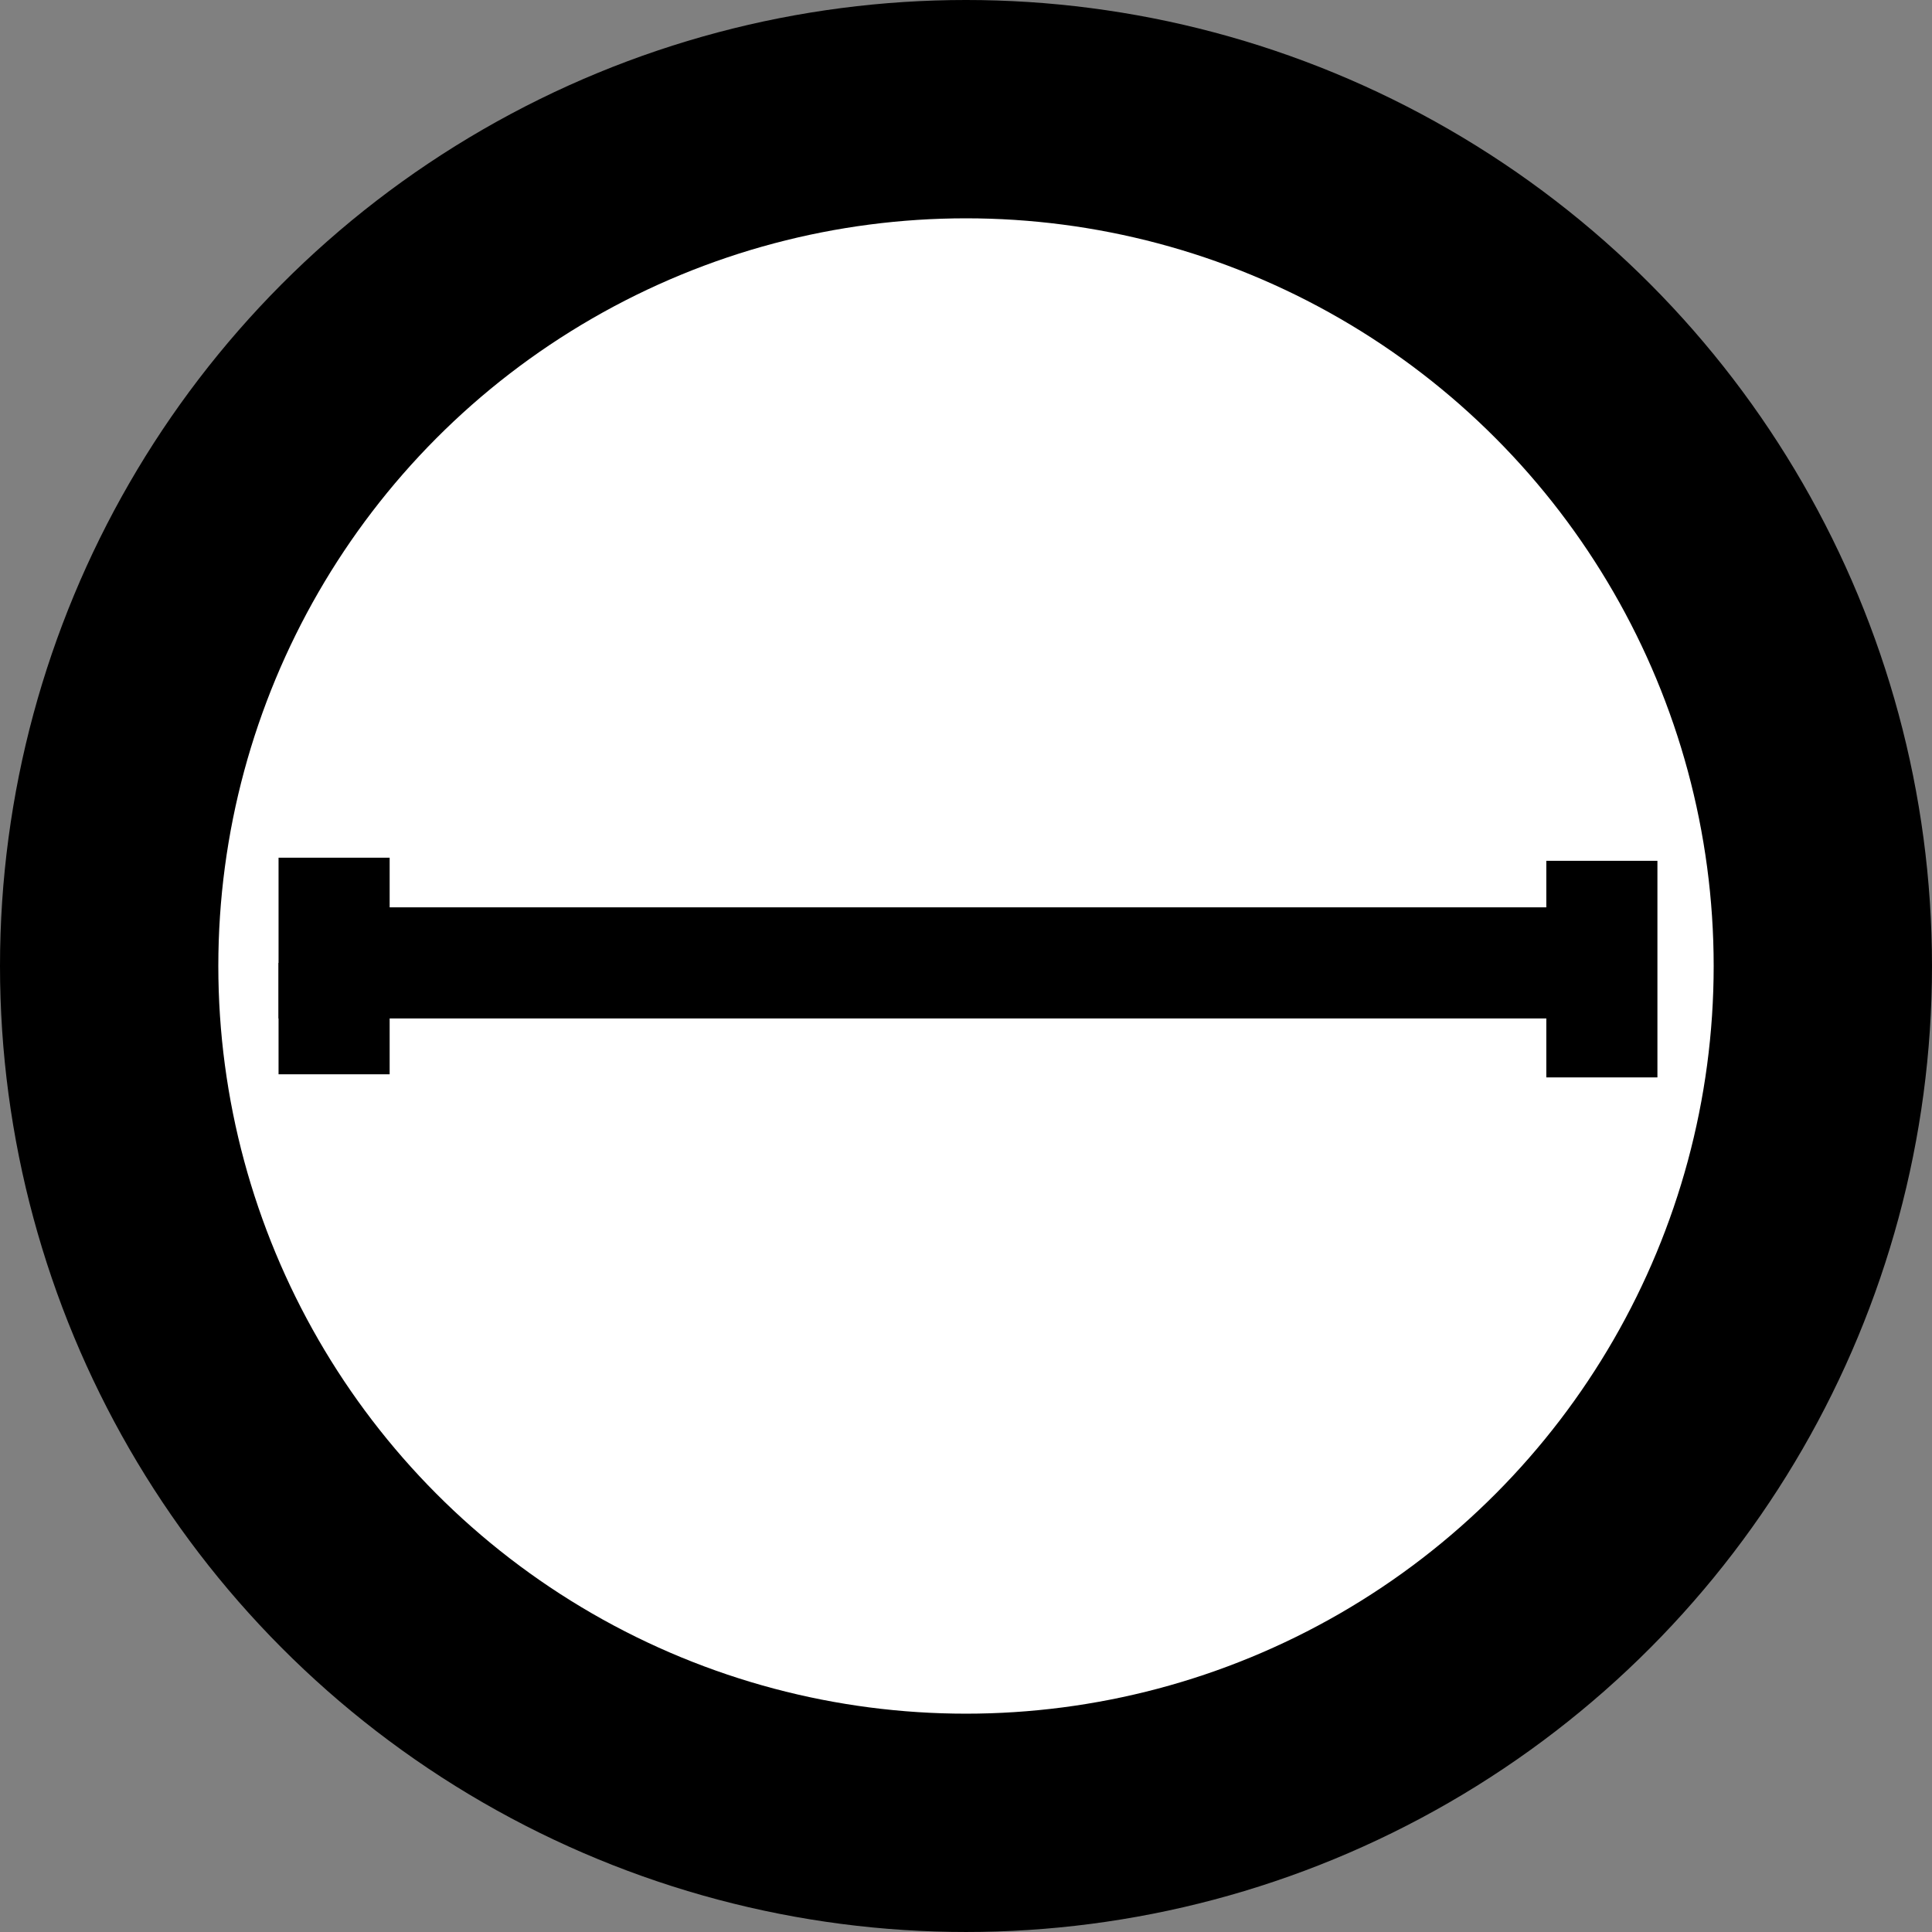
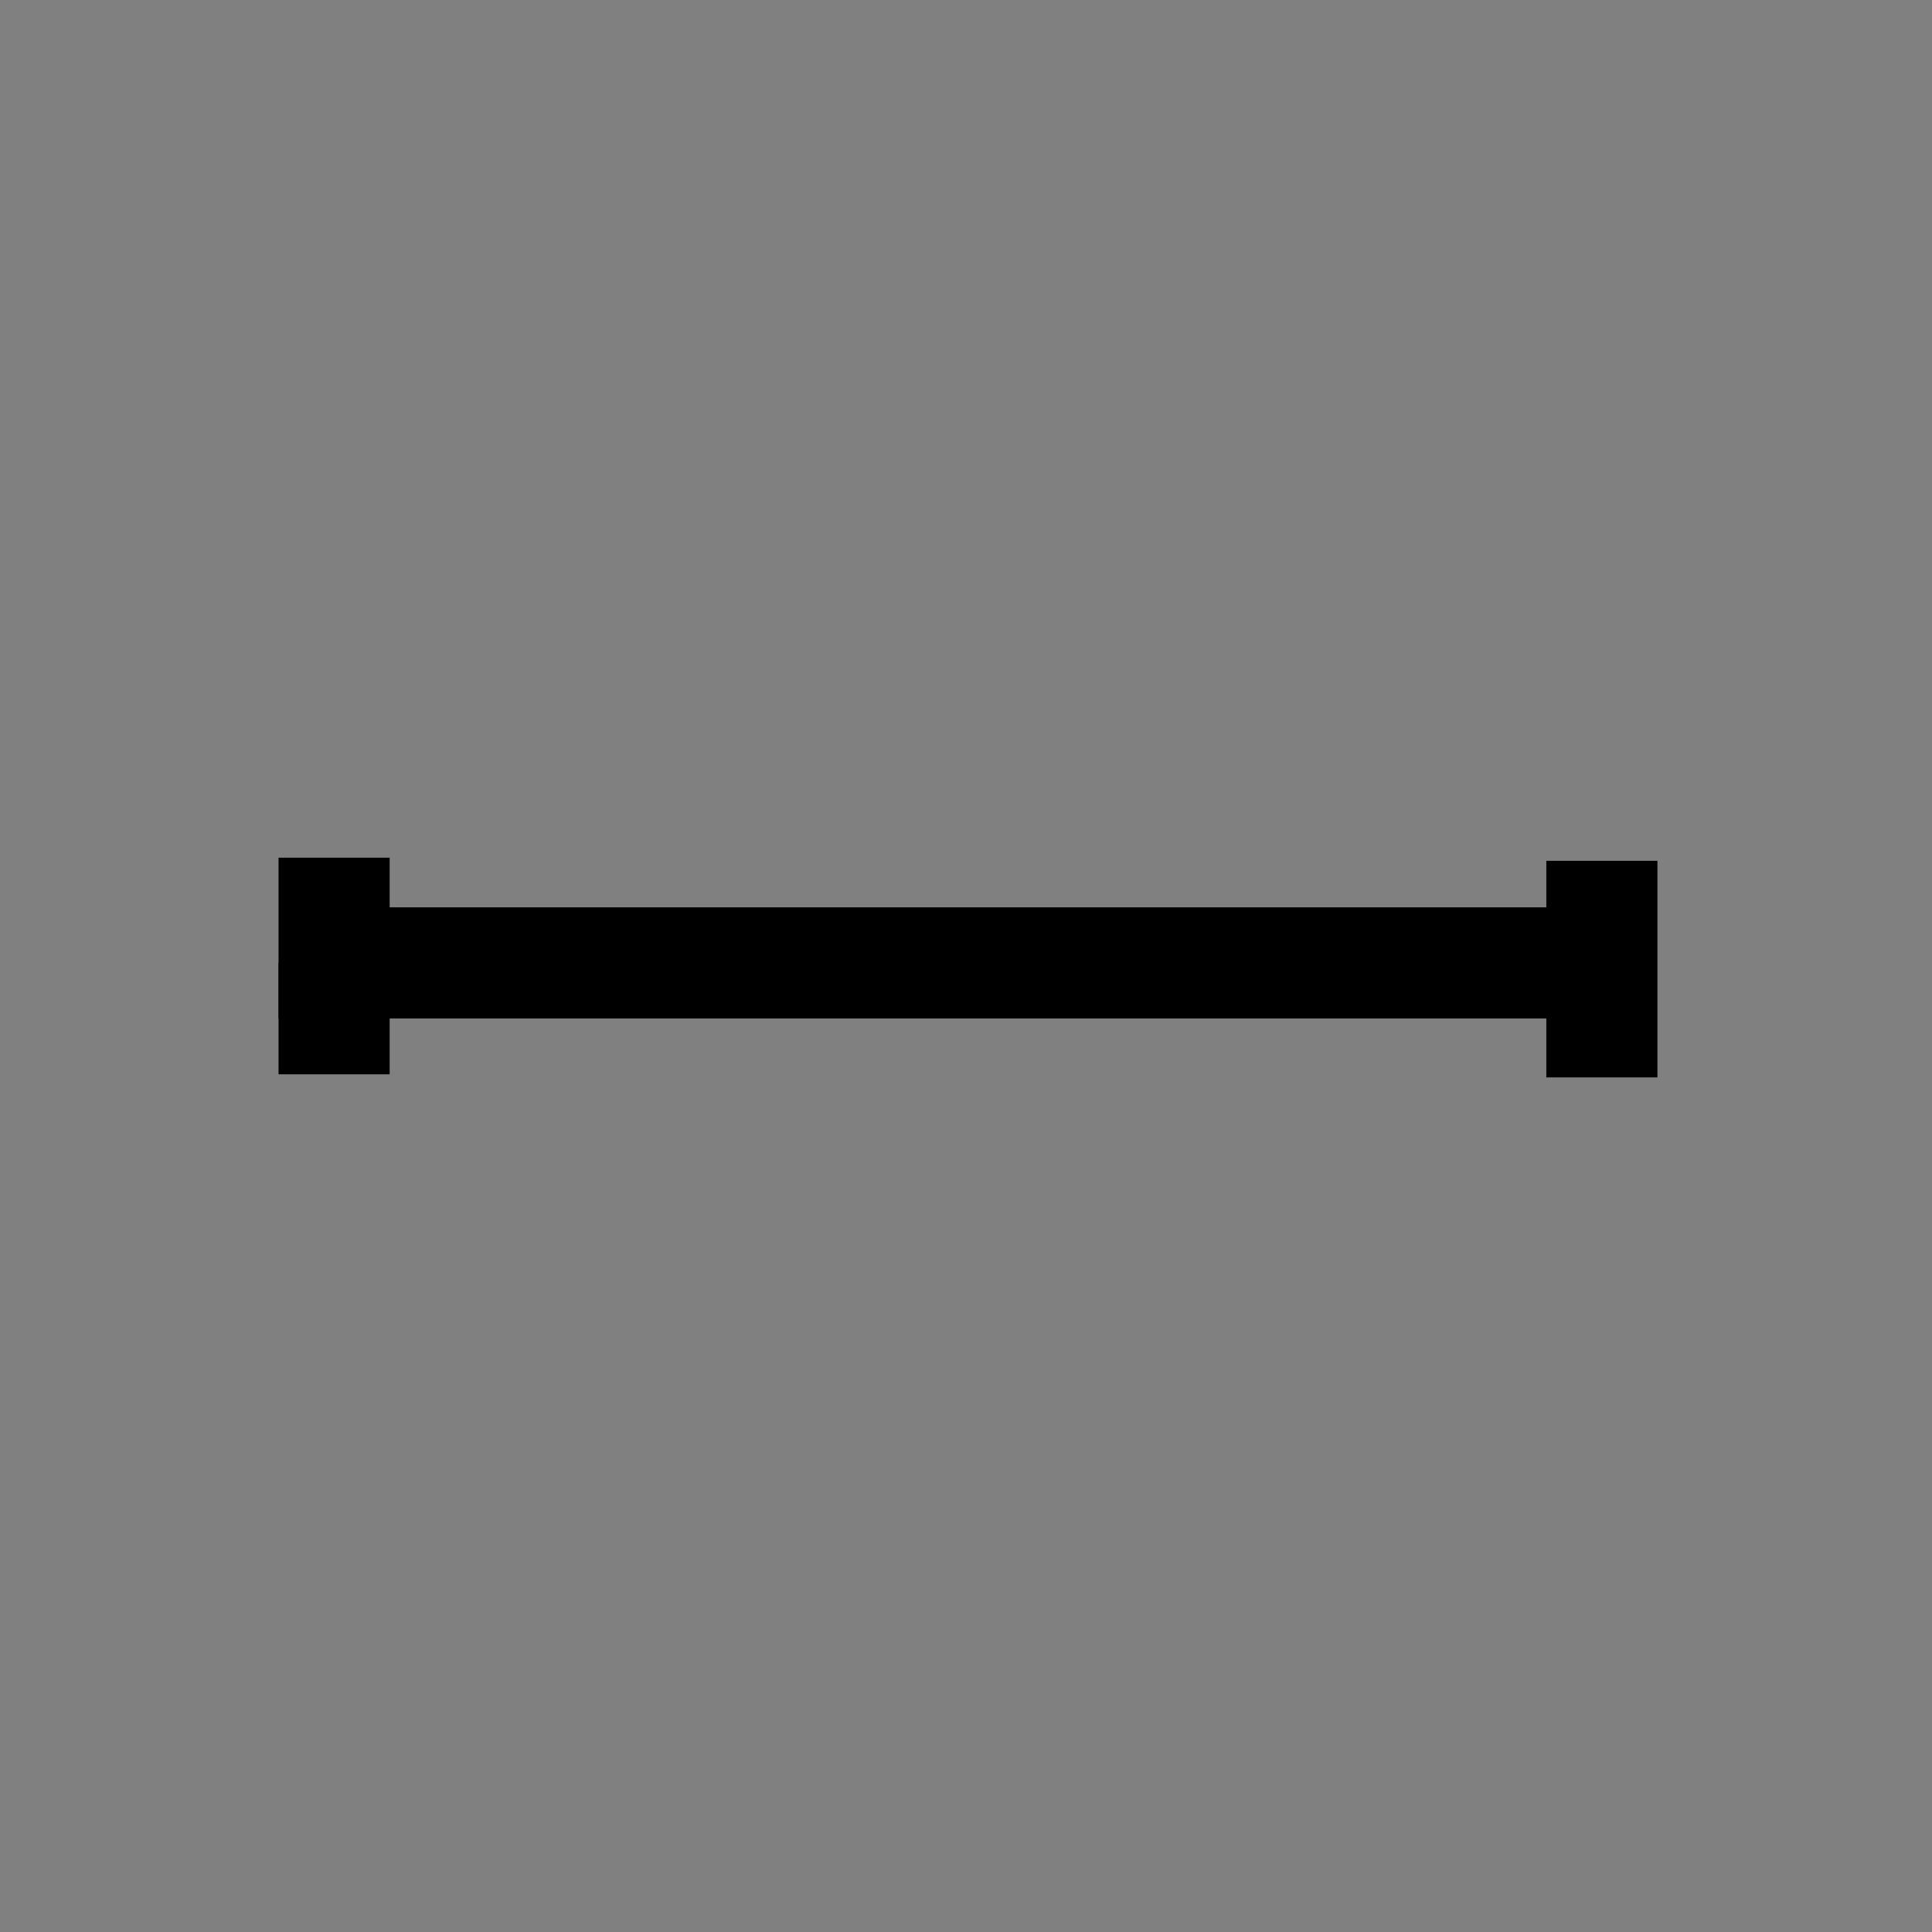
<svg xmlns="http://www.w3.org/2000/svg" xml:space="preserve" style="enable-background:new 0 0 2834.65 2834.65;" viewBox="0 0 2834.65 2834.65" y="0px" x="0px" id="Capa_1" version="1.1">
  <rect x="0" y="0" width="2834.65" height="2834.65" fill="#808080" stroke="none" />
  <style type="text/css">
	.st0{fill:#FFFFFF;}
	.st1{fill:none;stroke:#000000;stroke-width:163;stroke-miterlimit:10;}
</style>
-   <circle r="1417.32" cy="1417.32" cx="1417.32" />
-   <circle r="1097" cy="1417.32" cx="1417.32" class="st0" />
  <g>
    <g>
      <polyline points="2350.28,1412.76 490.2,1412.76 490.2,1258.43" class="st1" />
      <line y2="1412.76" x2="490.2" y1="1576.21" x1="490.2" class="st1" />
    </g>
    <line y2="1580.78" x2="2350.28" y1="1263" x1="2350.28" class="st1" />
  </g>
</svg>